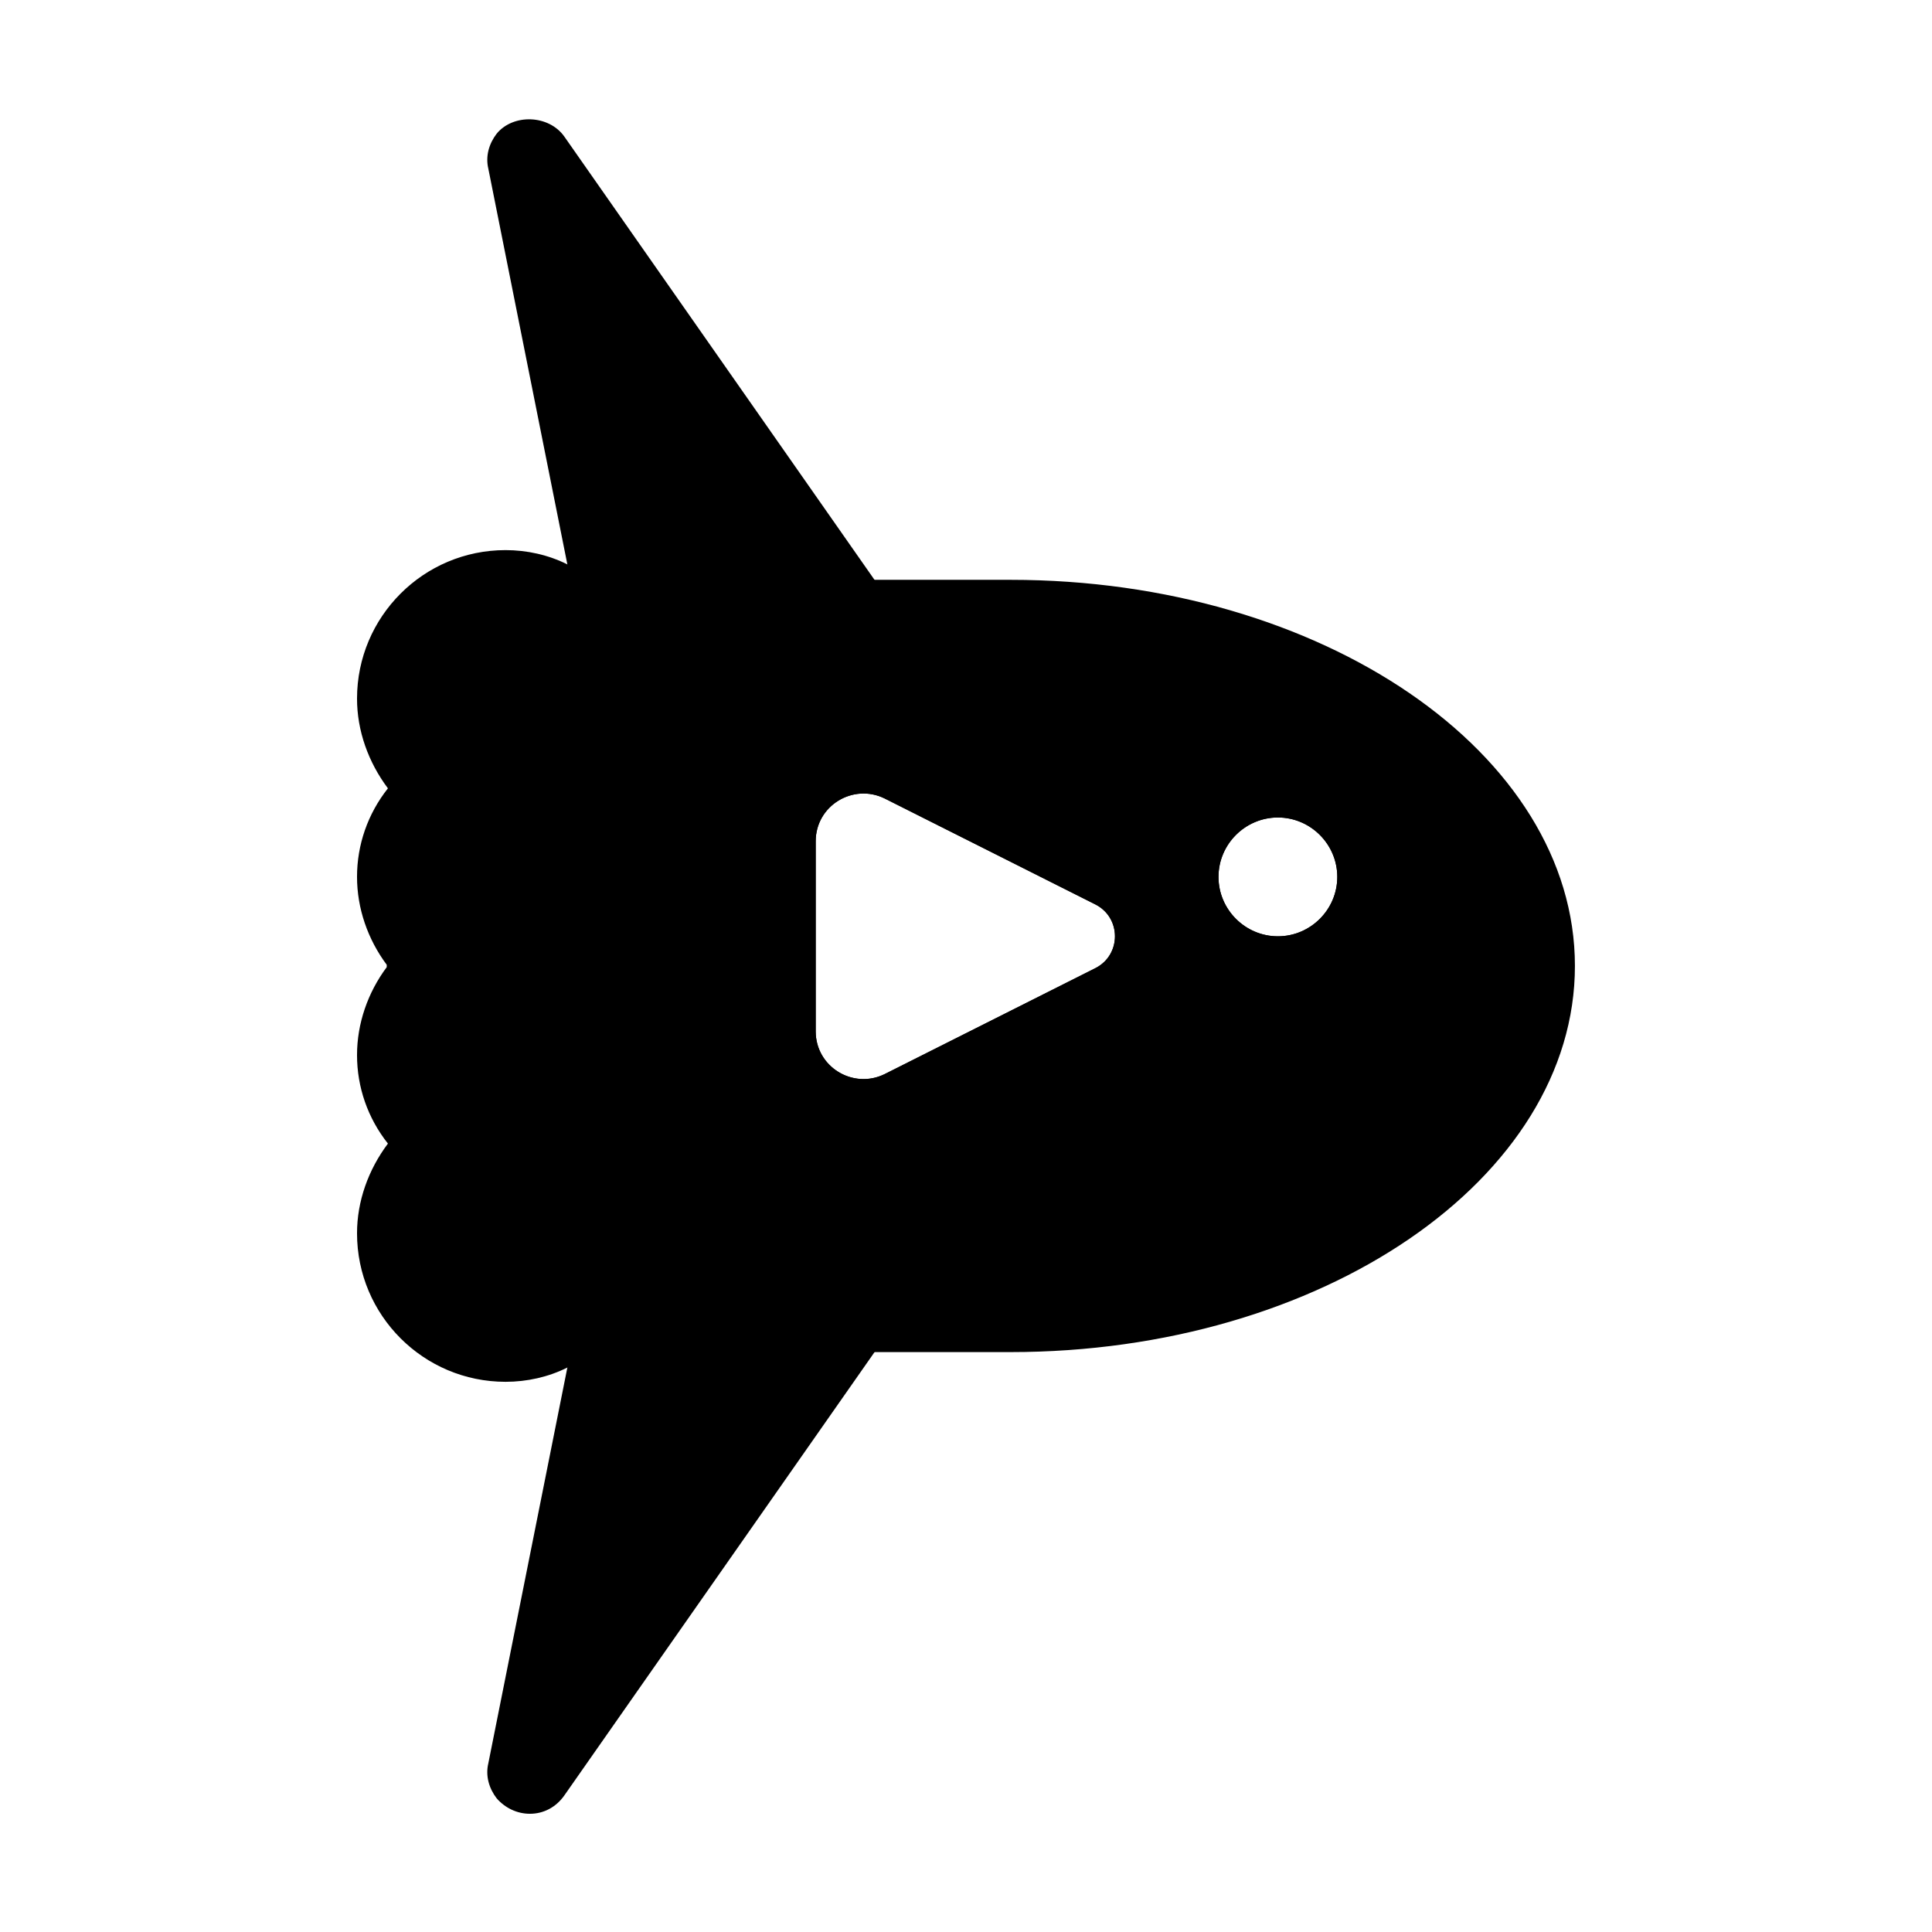
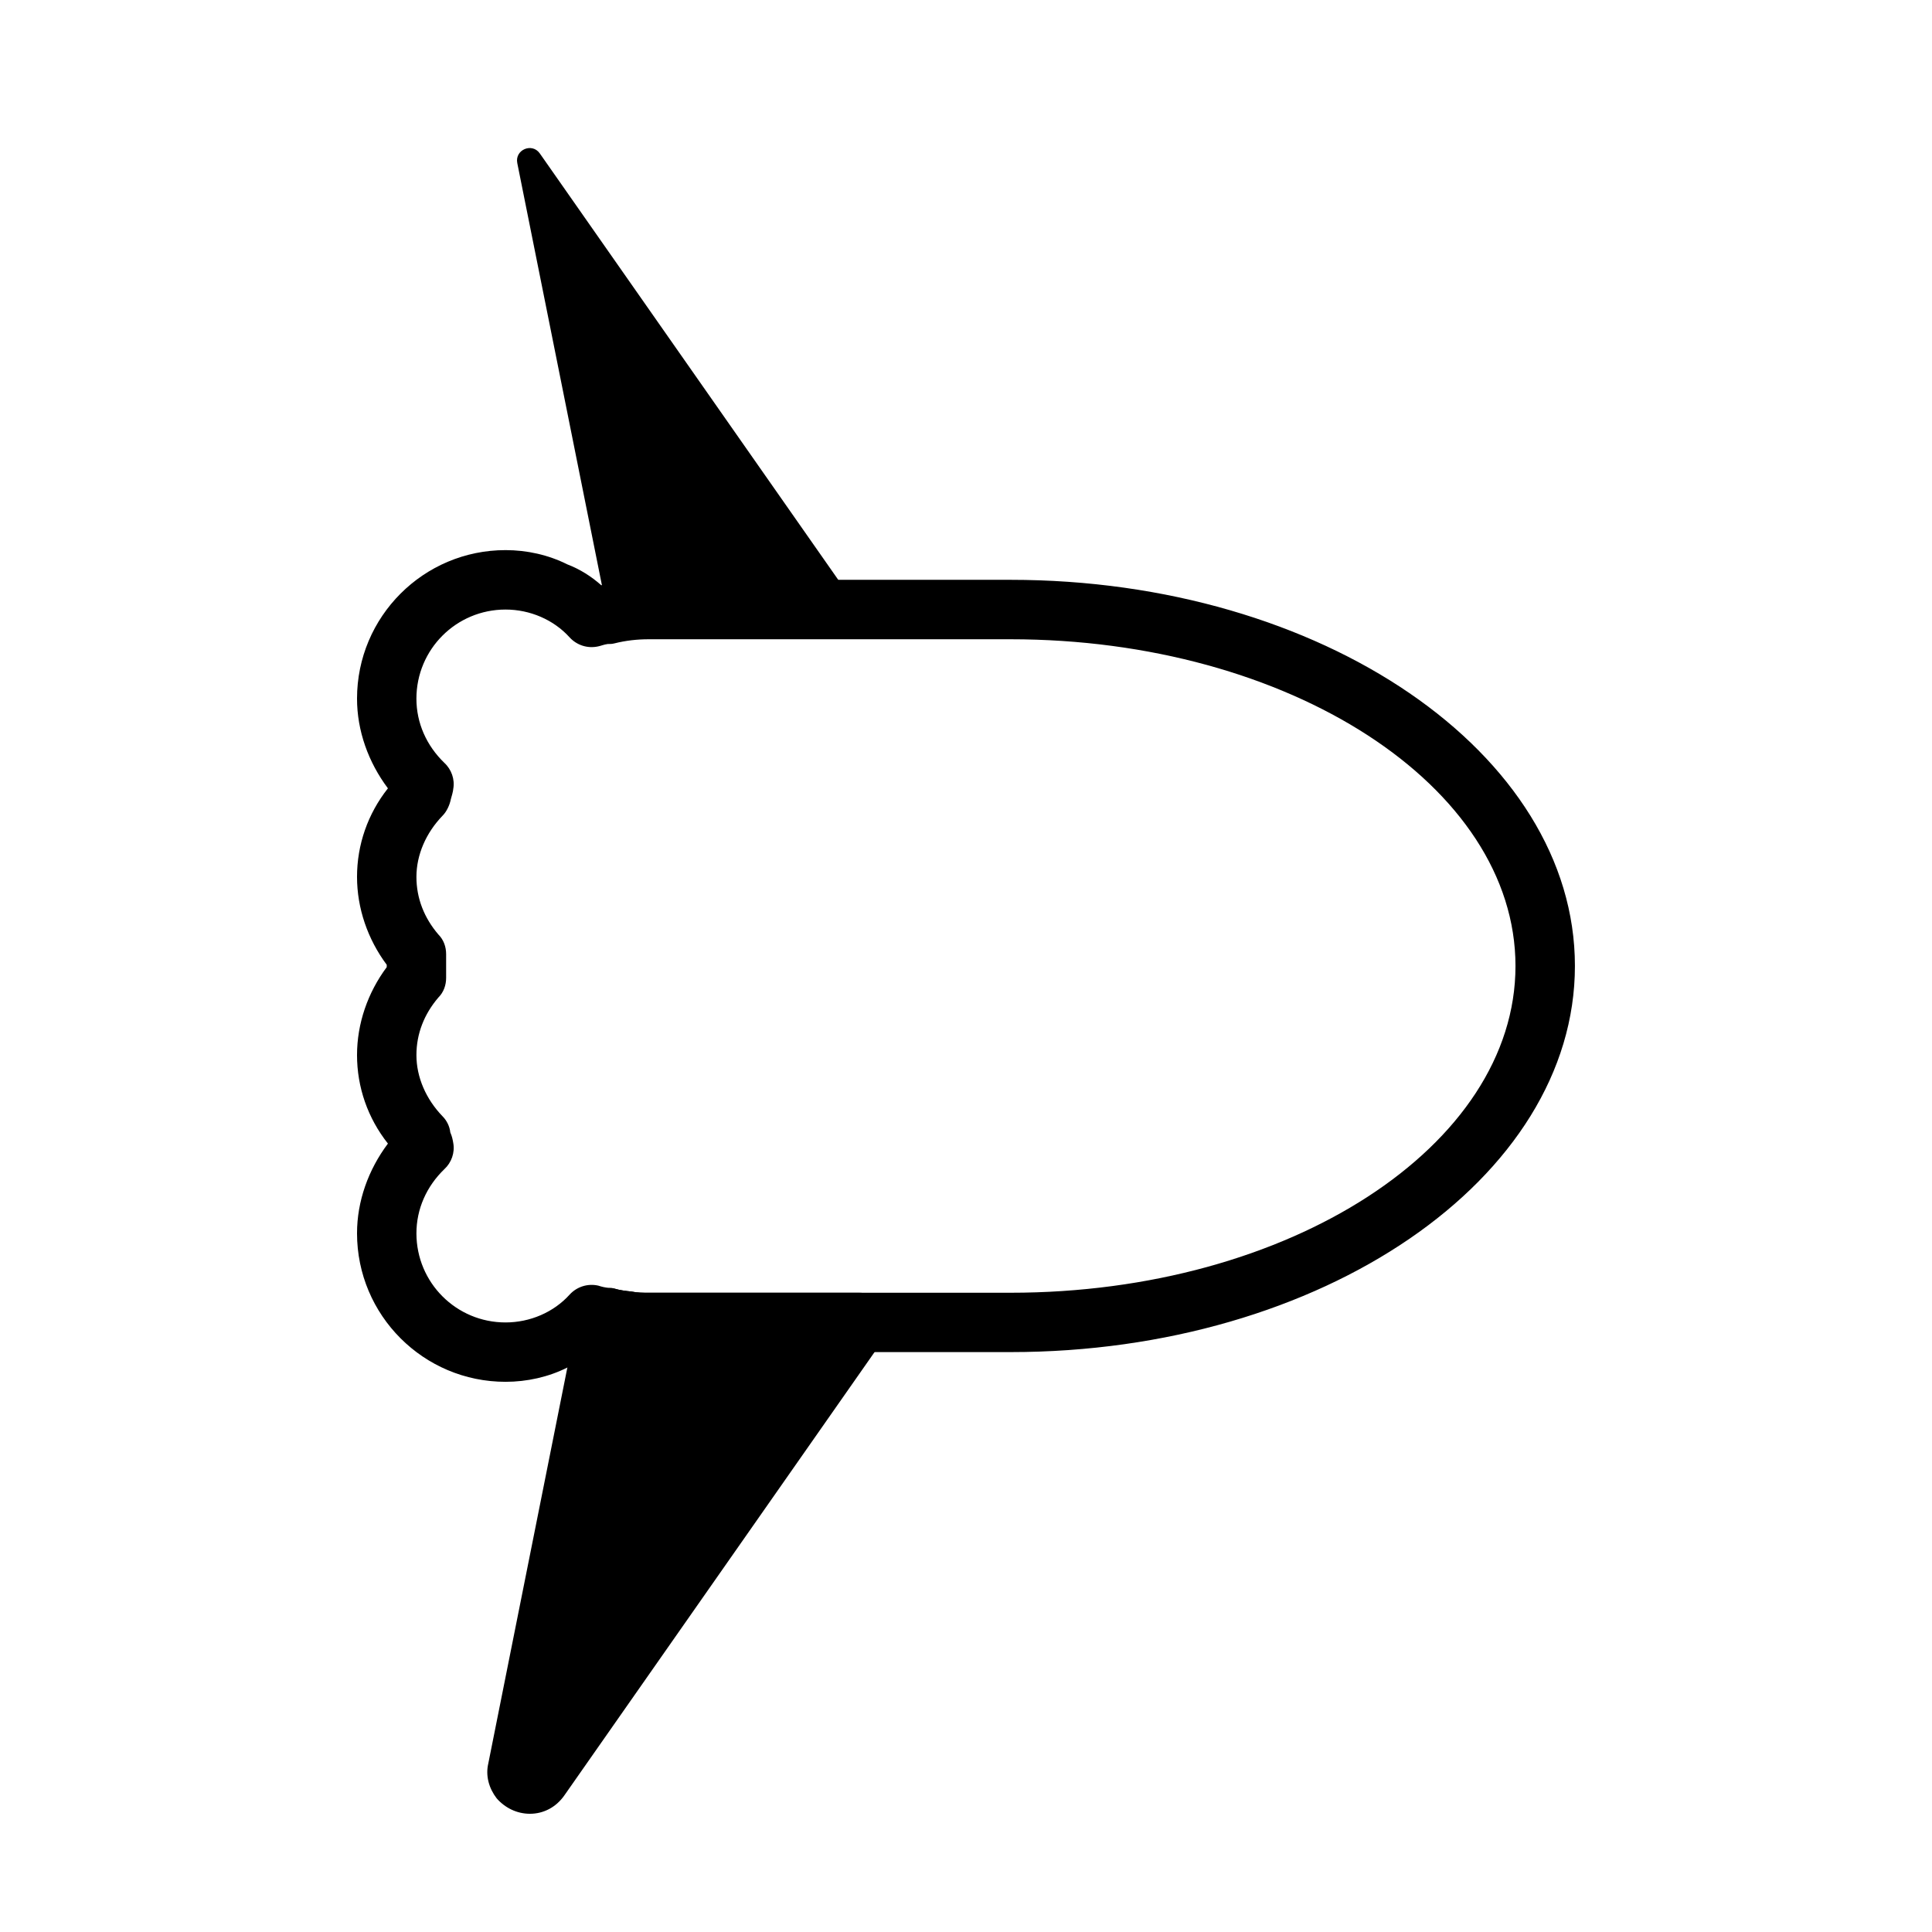
<svg xmlns="http://www.w3.org/2000/svg" fill="#000000" width="800px" height="800px" version="1.1" viewBox="144 144 512 512">
  <g>
-     <path d="m411.8 305.54h-95.883c-3.777 0-7.398 0.473-10.863 1.258-1.418 0.156-2.832 0.473-4.25 0.789-1.258-1.418-2.832-2.676-4.41-3.777-5.191-3.938-11.488-6.141-18.418-6.141-17.32 0-31.488 14.168-31.488 31.488 0 8.973 3.938 17.004 9.918 22.672-0.156 0.941-0.629 1.887-0.785 2.832-5.512 5.668-9.133 13.227-9.133 21.727 0 7.871 2.992 14.957 7.871 20.469v6.297c-4.879 5.512-7.871 12.594-7.871 20.469 0 8.5 3.621 16.059 9.133 21.727 0.156 0.945 0.629 1.891 0.789 2.832-5.984 5.668-9.918 13.699-9.918 22.672 0 17.32 14.168 31.488 31.488 31.488 6.926 0 13.227-2.203 18.422-6.141 1.574-1.102 3.148-2.363 4.41-3.777 1.418 0.316 2.832 0.629 4.25 0.789 3.465 0.789 7.086 1.258 10.863 1.258h95.883c78.246 0 141.7-42.352 141.7-94.465-0.004-52.113-63.453-94.465-141.7-94.465zm22.359 95.094-55.734 28.023c-8.344 4.094-18.262-1.891-18.262-11.336v-50.383c0-9.445 9.918-15.43 18.262-11.336l55.734 28.023c7.082 3.469 7.082 13.543 0 17.008zm32.746-24.246c0-8.66 7.086-15.742 15.742-15.742 8.66 0 15.742 7.086 15.742 15.742 0 8.66-7.086 15.742-15.742 15.742s-15.742-7.082-15.742-15.742z" />
    <path d="m411.8 297.66h-95.883c-1.574 0-3.148 0-4.566 0.156-2.519 0.156-5.039 0.629-7.086 1.102-0.316 0-0.473 0.156-0.789 0.156h-0.152c-2.676-2.359-5.664-4.25-8.973-5.508-5.039-2.519-10.707-3.781-16.375-3.781-21.727 0-39.359 17.633-39.359 39.359 0 8.5 2.992 16.848 8.188 23.773-5.352 6.769-8.188 14.957-8.188 23.457 0 8.344 2.832 16.531 7.871 23.301v0.629c-5.039 6.769-7.871 14.957-7.871 23.301 0 8.5 2.832 16.688 8.188 23.457-5.195 6.926-8.188 15.273-8.188 23.773 0 21.727 17.633 39.359 39.359 39.359 5.668 0 11.336-1.258 16.375-3.777 3.305-1.258 6.297-3.148 8.973-5.512h0.156c2.676 0.629 5.352 0.945 7.871 1.258 1.418 0.156 2.992 0.156 4.566 0.156h95.883c82.5 0 149.57-45.973 149.57-102.34 0-56.352-67.07-102.32-149.57-102.32zm0 188.93h-95.883c-1.574 0-2.992 0-4.566-0.316-1.418-0.156-2.992-0.316-4.566-0.789-0.473-0.156-1.102-0.156-1.574-0.156-0.945-0.156-1.73-0.316-2.676-0.629-2.832-0.629-5.668 0.316-7.559 2.363-4.246 4.723-10.543 7.398-17 7.398-13.066 0-23.617-10.547-23.617-23.617 0-6.453 2.676-12.438 7.398-17.004 1.891-1.73 2.832-4.41 2.363-6.926-0.156-0.945-0.316-1.73-0.789-2.832-0.156-1.574-0.945-3.148-2.047-4.25-4.41-4.566-6.926-10.391-6.926-16.215 0-5.668 2.047-10.863 5.824-15.273 1.418-1.418 2.047-3.305 2.047-5.195v-6.297c0-1.891-0.629-3.777-2.047-5.195-3.777-4.41-5.824-9.605-5.824-15.273 0-5.824 2.519-11.652 6.926-16.215 1.102-1.102 1.891-2.832 2.203-4.41 0.156-0.473 0.629-2.203 0.629-2.676 0.473-2.519-0.473-5.195-2.363-6.926-4.723-4.566-7.398-10.547-7.398-17.004 0-13.066 10.547-23.617 23.617-23.617 6.453 0 12.754 2.676 17.004 7.398 1.891 2.047 4.723 2.992 7.559 2.363 0.789-0.156 1.418-0.473 2.519-0.629 0.629 0 1.102 0 1.73-0.156 3.148-0.789 6.141-1.102 9.133-1.102h95.883c73.84 0 133.82 38.887 133.82 86.594 0.004 47.699-59.984 86.586-133.82 86.586z" />
-     <path d="m437.79 376.54-55.891-27.867c-2.832-1.418-5.984-2.203-9.133-2.203-11.336 0-20.469 9.133-20.469 20.469v50.383c0 11.336 9.133 20.469 20.469 20.469 3.148 0 6.297-0.789 9.133-2.203l55.891-27.867c5.824-2.992 9.605-8.973 9.605-15.586-0.004-6.617-3.781-12.602-9.605-15.594zm-3.621 24.09-55.734 28.023c-8.344 4.094-18.262-1.891-18.262-11.336v-50.383c0-9.445 9.918-15.43 18.262-11.336l55.734 28.023c7.082 3.469 7.082 13.543 0 17.008z" />
-     <path d="m482.66 352.77c-13.066 0-23.617 10.547-23.617 23.617 0 13.066 10.547 23.617 23.617 23.617 13.066 0 23.617-10.547 23.617-23.617-0.004-13.066-10.551-23.617-23.617-23.617zm0 39.359c-8.66 0-15.742-7.086-15.742-15.742 0-8.66 7.086-15.742 15.742-15.742 8.66 0 15.742 7.086 15.742 15.742 0 8.66-7.086 15.742-15.742 15.742z" />
    <path d="m371.66 305.54h-55.734c-3.777 0-7.398 0.473-10.863 1.258l-23.98-119.59c-0.691-3.512 3.906-5.481 5.969-2.551z" />
-     <path d="m377.01 299.55-1.258-1.887-82.184-117.45c-4.094-5.824-13.543-6.141-17.949-0.785-2.047 2.676-2.992 5.981-2.203 9.289l20.941 104.86 2.047 10.234 0.945 4.566c0.473 2.047 1.574 3.938 3.465 5.039 1.258 0.789 2.676 1.258 4.25 1.258 0.629 0 1.102 0 1.73-0.156 3.148-0.789 6.141-1.102 9.133-1.102h55.891c4.41-0.473 8.031-3.465 8.031-7.871-0.004-2.367-1.109-4.57-2.84-5.988zm-83.914-92.574 63.449 90.688h-40.621c-1.574 0-3.148 0-4.566 0.156z" />
    <path d="m371.66 494.46-84.609 120.88c-2.062 2.945-6.66 0.961-5.953-2.551l23.965-119.59c3.465 0.789 7.086 1.258 10.863 1.258z" />
    <path d="m378.59 490.84c-1.258-2.676-3.938-4.25-6.926-4.25h-55.734c-1.574 0-2.992 0-4.566-0.316-1.418-0.156-2.992-0.316-4.566-0.789-0.473-0.156-1.102-0.156-1.574-0.156-1.574 0-3.148 0.473-4.41 1.258-1.891 1.102-2.992 2.992-3.465 5.039l-0.945 4.566-2.047 10.234-20.941 104.86c-0.789 3.305 0.156 6.613 2.203 9.289 2.203 2.519 5.352 4.094 8.816 4.094 3.621 0 6.926-1.73 9.133-4.879l82.184-117.45 2.363-3.305c0.949-1.418 1.422-2.992 1.422-4.57 0-1.258-0.316-2.516-0.945-3.621zm-85.488 102.18 18.262-90.844c1.418 0.156 2.992 0.156 4.566 0.156h40.621z" />
  </g>
</svg>